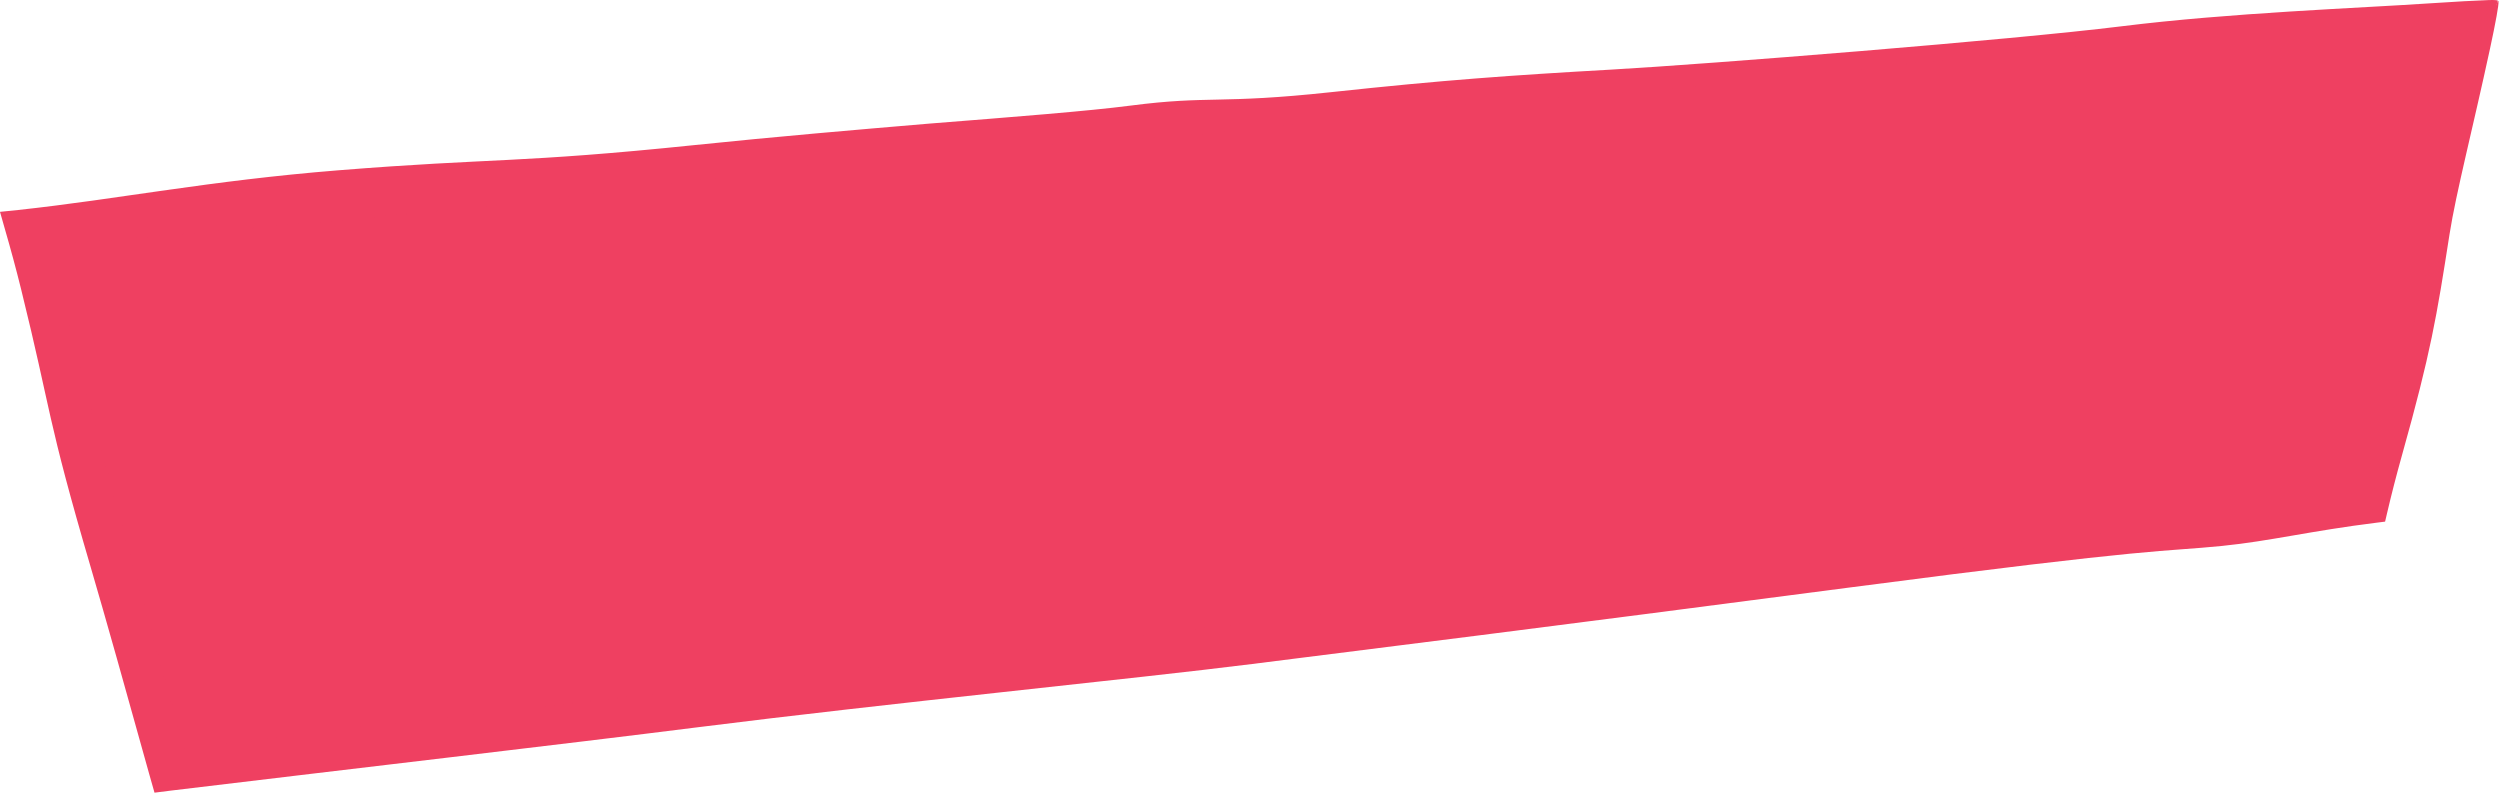
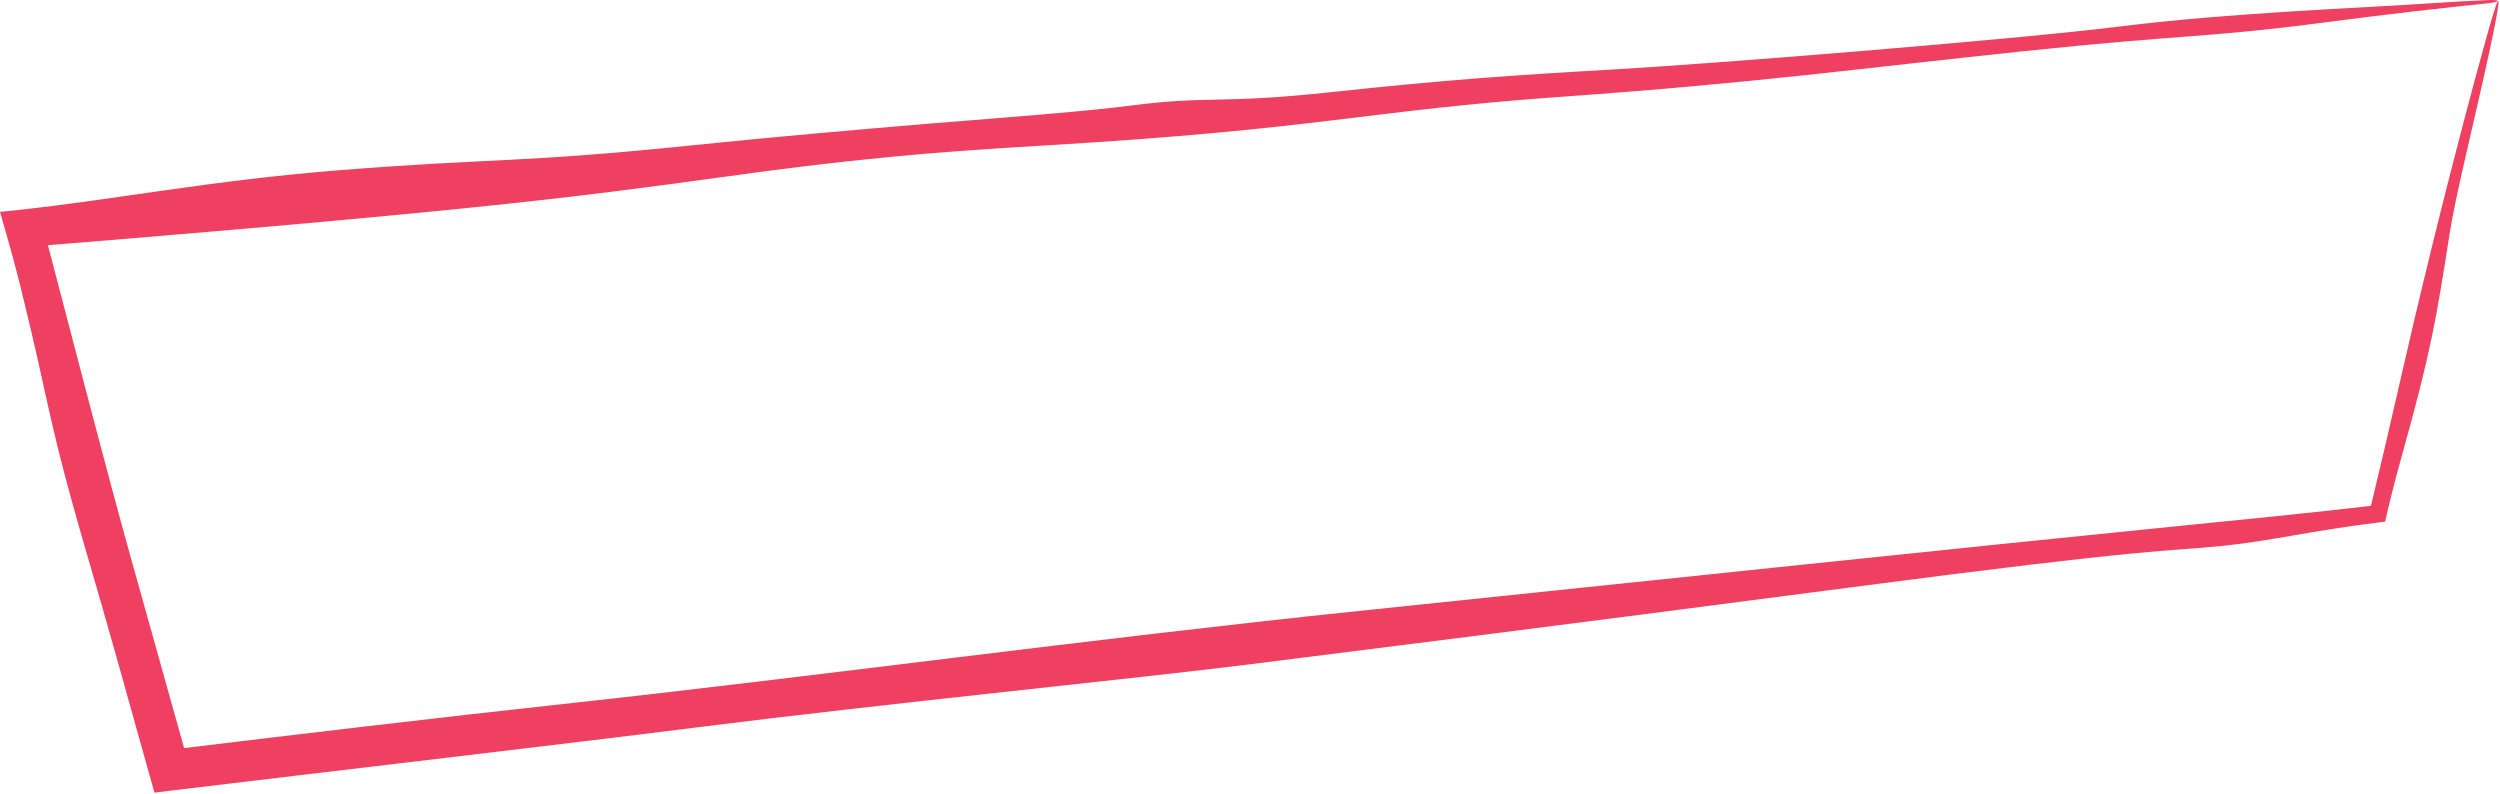
<svg xmlns="http://www.w3.org/2000/svg" width="1493" height="474" viewBox="0 0 1493 474" fill="none">
-   <path d="M11.702 134.451L555.339 83.485L1491.6 0.429L1418.38 304.856L101.178 459.907L11.702 134.451Z" fill="#EF4061" />
  <path d="M12.624 172.805C9.555 160.387 6.316 148.488 2.94 136.86L-0 126.515L10.854 125.403C70.773 118.92 124.68 107.916 202.014 101.705C294.884 94.247 309.211 97.589 415.34 86.585C463.476 81.594 511.705 77.471 554.437 73.863L554.485 73.858C605.984 69.769 649.502 66.388 675.265 63.052C722.412 56.945 727.919 62.274 794.999 55.031C862.076 47.789 902.867 44.93 961.797 41.593C1020.73 38.256 1201.42 23.842 1266.86 15.714C1332.31 7.585 1407.54 4.942 1452.66 1.895C1466.71 0.947 1477.78 0.372 1486.28 0.042C1489.88 -0.098 1491.57 0.128 1491.61 0.497C1491.61 0.497 1491.61 0.497 1491.61 0.497C1491.65 0.956 1489.12 1.635 1484.52 2.101C1462.18 4.367 1428.82 8.074 1389.47 13.24C1316.12 22.873 1307.77 20.16 1208.49 30.574C1109.2 40.987 1049.75 49.472 932.585 57.79C815.42 66.107 789.314 77.112 623.747 86.875C597.936 88.397 575.745 89.939 556.051 91.516L556.091 91.513C449.504 100.587 416.098 110.355 277.353 124.383C193.829 132.828 99.014 140.723 12.946 147.721L24.554 130.918C45.714 211.779 64.621 284.717 77.802 331.893C88.188 369.067 100.028 411.164 112.746 456.727L99.775 447.992C173.979 438.964 257.069 429.07 343.024 419.689C483.374 404.371 656.107 381.002 811.126 364.9C966.143 348.798 1185.27 325.715 1286.57 315.607C1347.16 309.561 1380.34 306.239 1418.02 301.859L1415.44 304.15C1421.44 279.386 1427.69 252.55 1436.46 214.174C1449.01 159.274 1467.74 83.987 1485.33 20.821C1494.18 -10.968 1494.02 -3.321 1487.02 29.135C1476.78 76.596 1466.72 115.158 1462.85 139.952C1455.13 189.496 1451.68 210.513 1434.62 271.299C1430.96 284.351 1428 295.991 1425.53 306.576L1424.38 311.509L1419.24 312.16C1379.78 317.062 1355.8 323.13 1327.06 326.022C1290.46 329.704 1290.69 326.474 1105.26 350.77C919.825 375.066 818.087 387.671 747.825 396.534C677.563 405.398 530.385 419.942 415.881 434.424C338.929 444.157 208.402 459.327 102.61 472.079L92.268 473.387L89.36 463.156C75.436 413.054 62.968 368.69 54.229 338.922C27.584 248.159 30.966 247.027 12.624 172.805Z" fill="#EF4061" />
</svg>